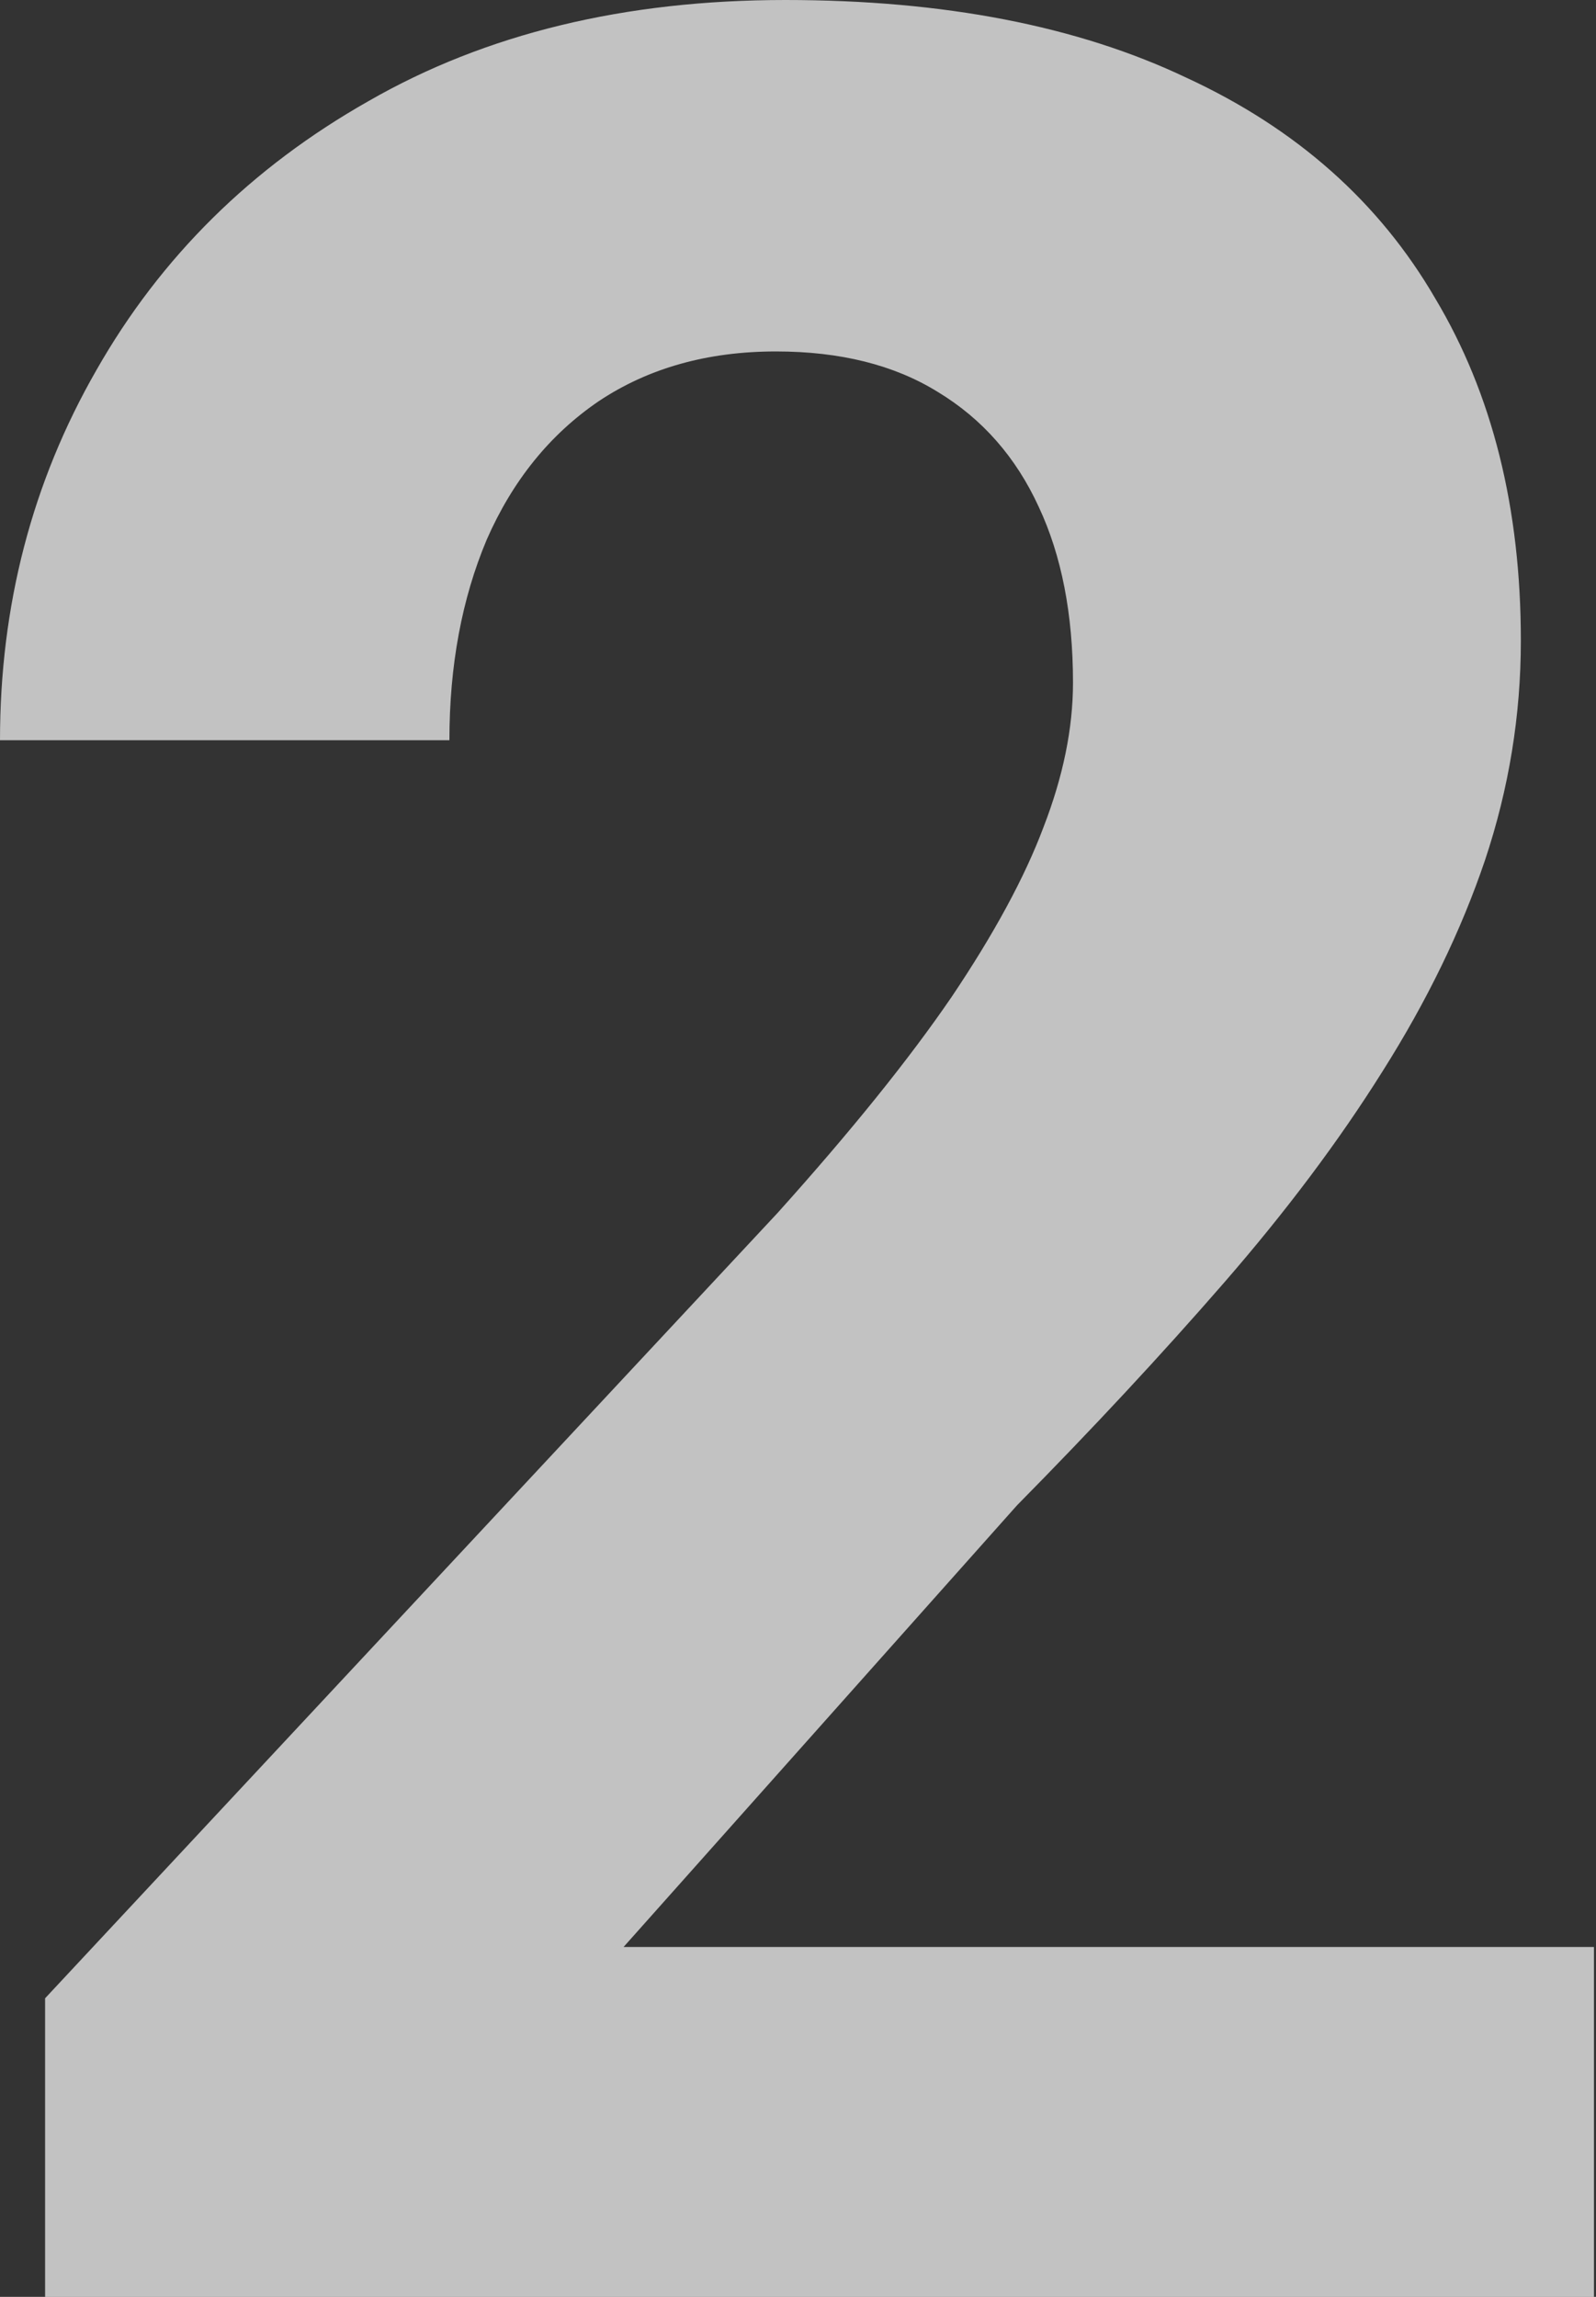
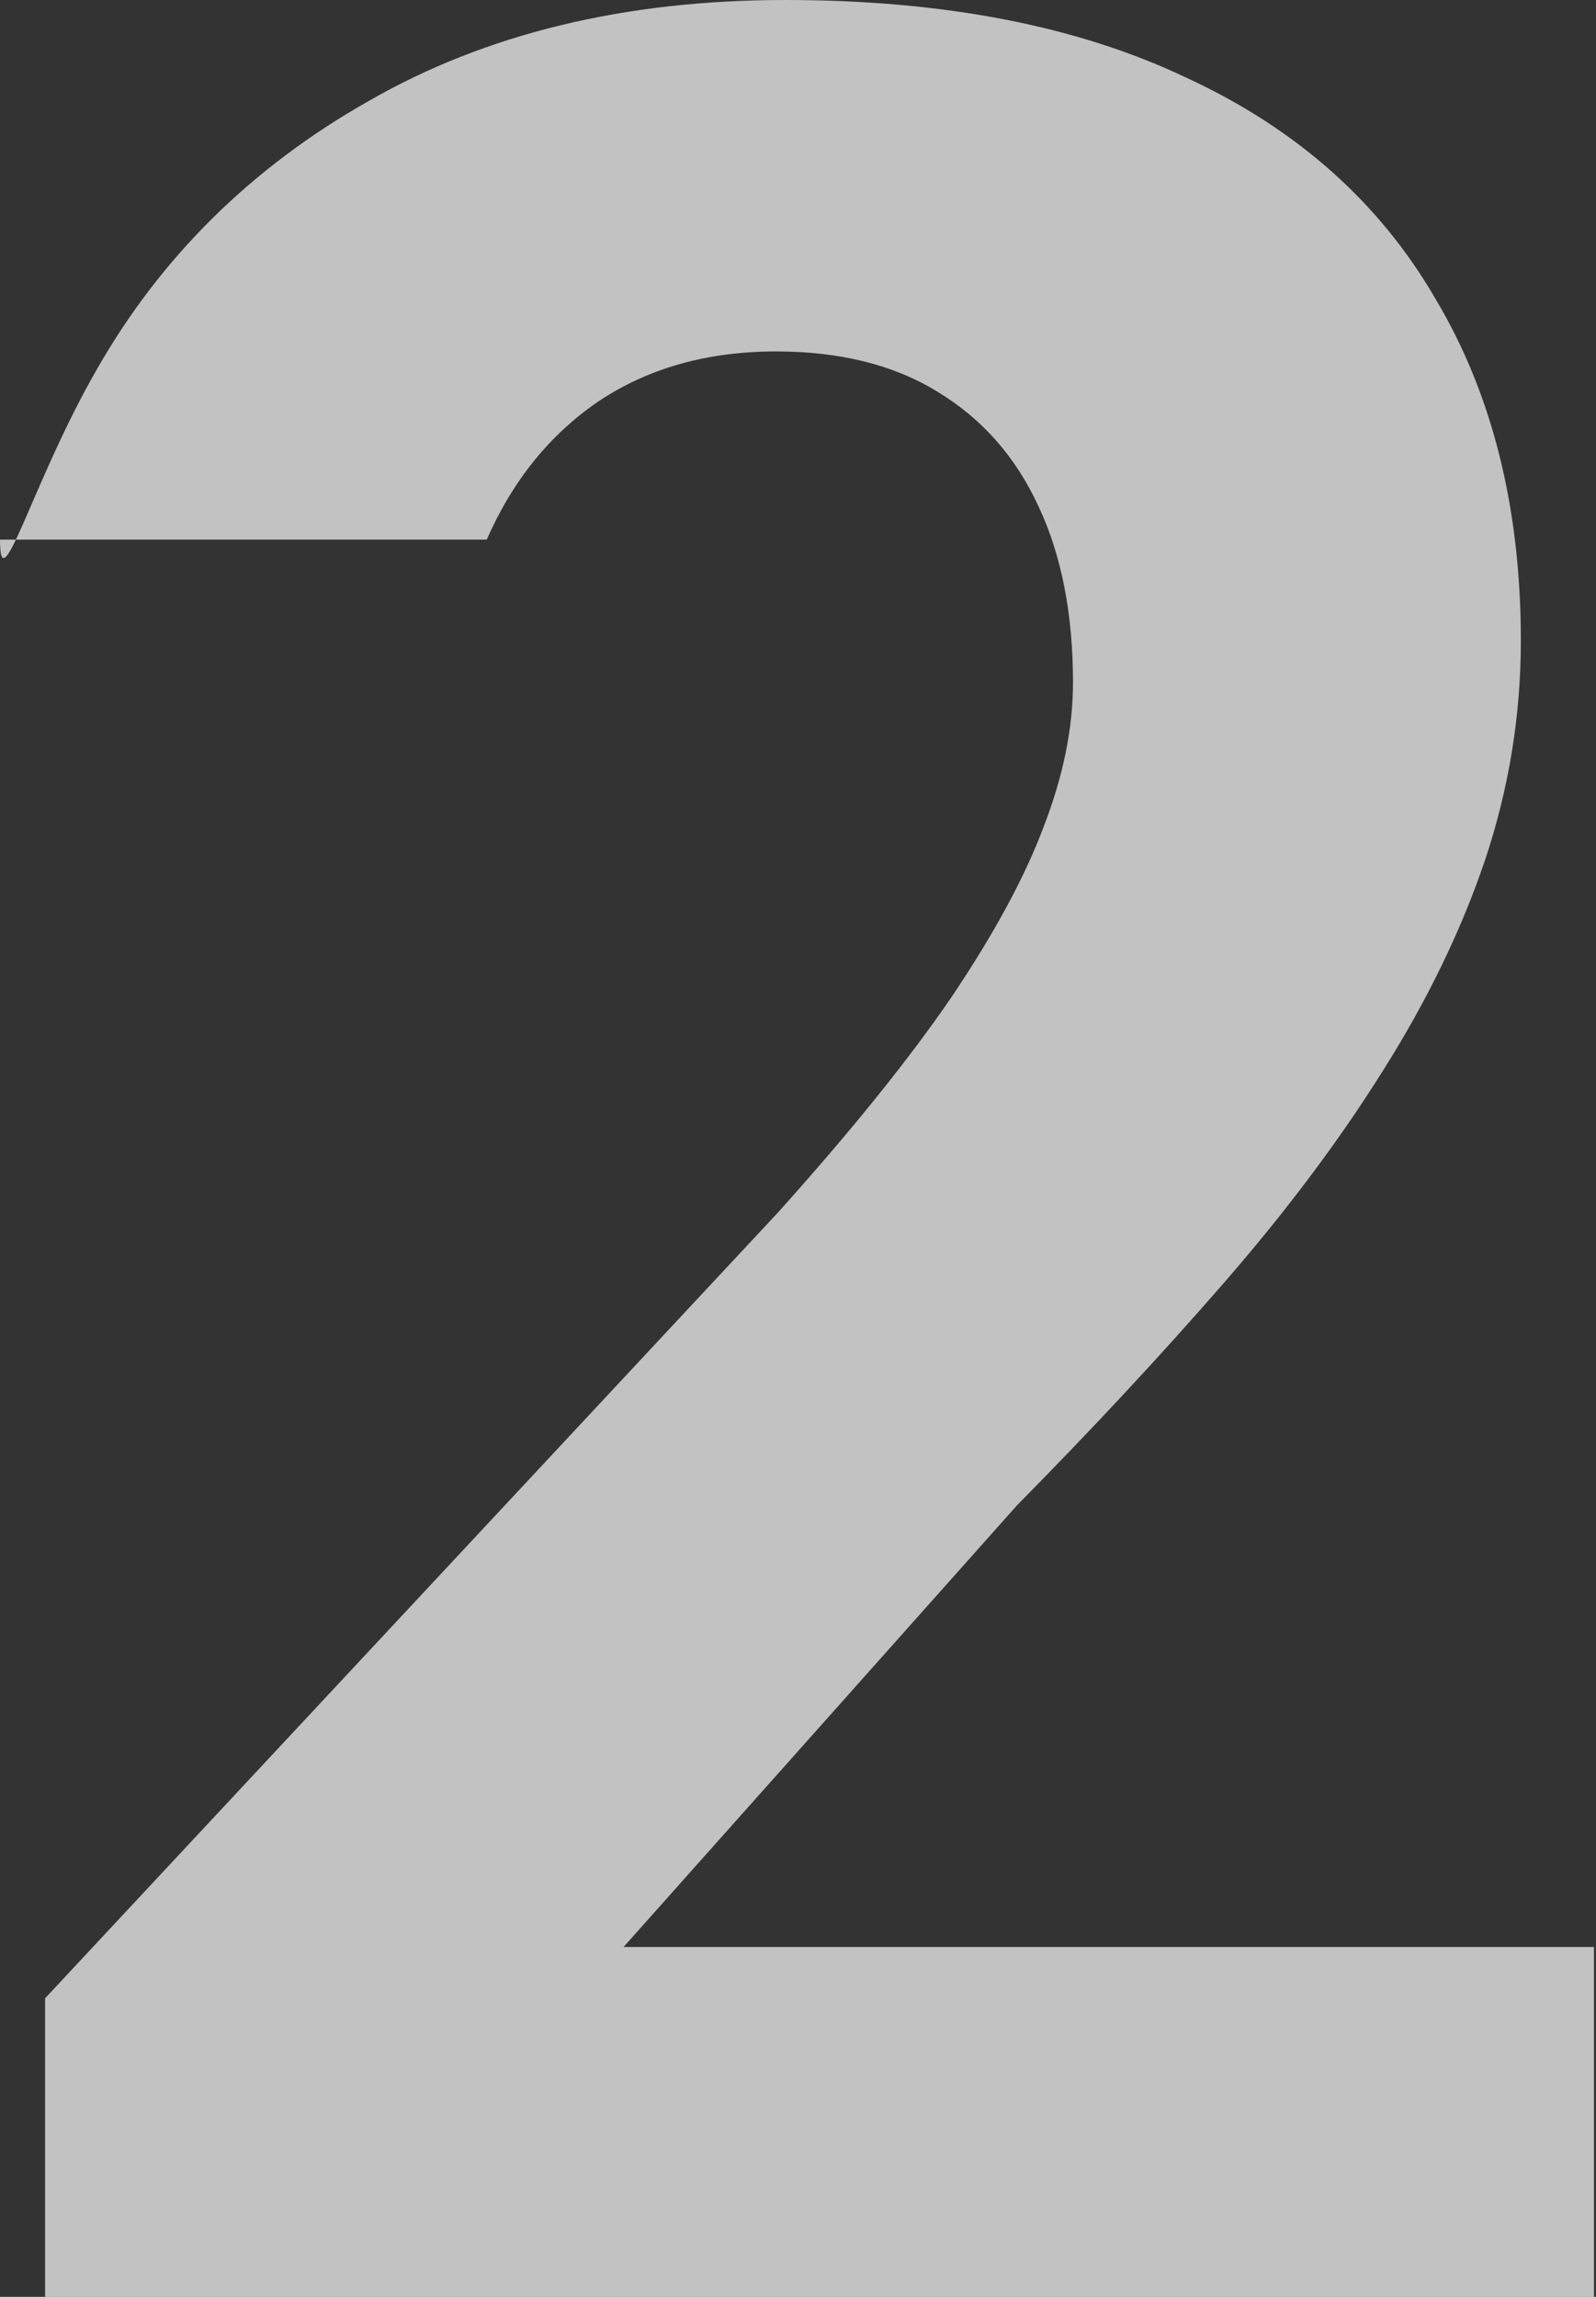
<svg xmlns="http://www.w3.org/2000/svg" width="271" height="390" viewBox="0 0 271 390" fill="none">
  <rect x="0" y="0" width="271" height="390" fill="#333333" stroke="none" />
-   <path opacity="0.7" d="M270.651 330.59V390.001H7.657V339.303L132.025 205.959C144.523 192.052 154.381 179.818 161.598 169.256C168.816 158.518 174.009 148.924 177.177 140.474C180.522 131.849 182.194 123.663 182.194 115.918C182.194 104.299 180.258 94.354 176.385 86.08C172.512 77.63 166.791 71.117 159.222 66.54C151.828 61.964 142.675 59.675 131.761 59.675C120.142 59.675 110.109 62.492 101.659 68.125C93.385 73.758 87.048 81.591 82.647 91.625C78.423 101.659 76.31 113.013 76.31 125.688H0C0 102.803 5.457 81.855 16.371 62.844C27.285 43.656 42.688 28.429 62.58 17.163C82.471 5.721 106.06 0 133.345 0C160.278 0 182.986 4.401 201.47 13.203C220.129 21.828 234.212 34.326 243.718 50.697C253.399 66.892 258.24 86.256 258.24 108.788C258.24 121.463 256.216 133.873 252.167 146.019C248.118 157.99 242.309 169.96 234.74 181.93C227.347 193.724 218.369 205.694 207.807 217.841C197.245 229.987 185.539 242.573 172.688 255.6L105.884 330.59H270.651Z" fill="white" />
+   <path opacity="0.7" d="M270.651 330.59V390.001H7.657V339.303L132.025 205.959C144.523 192.052 154.381 179.818 161.598 169.256C168.816 158.518 174.009 148.924 177.177 140.474C180.522 131.849 182.194 123.663 182.194 115.918C182.194 104.299 180.258 94.354 176.385 86.08C172.512 77.63 166.791 71.117 159.222 66.54C151.828 61.964 142.675 59.675 131.761 59.675C120.142 59.675 110.109 62.492 101.659 68.125C93.385 73.758 87.048 81.591 82.647 91.625H0C0 102.803 5.457 81.855 16.371 62.844C27.285 43.656 42.688 28.429 62.58 17.163C82.471 5.721 106.06 0 133.345 0C160.278 0 182.986 4.401 201.47 13.203C220.129 21.828 234.212 34.326 243.718 50.697C253.399 66.892 258.24 86.256 258.24 108.788C258.24 121.463 256.216 133.873 252.167 146.019C248.118 157.99 242.309 169.96 234.74 181.93C227.347 193.724 218.369 205.694 207.807 217.841C197.245 229.987 185.539 242.573 172.688 255.6L105.884 330.59H270.651Z" fill="white" />
</svg>